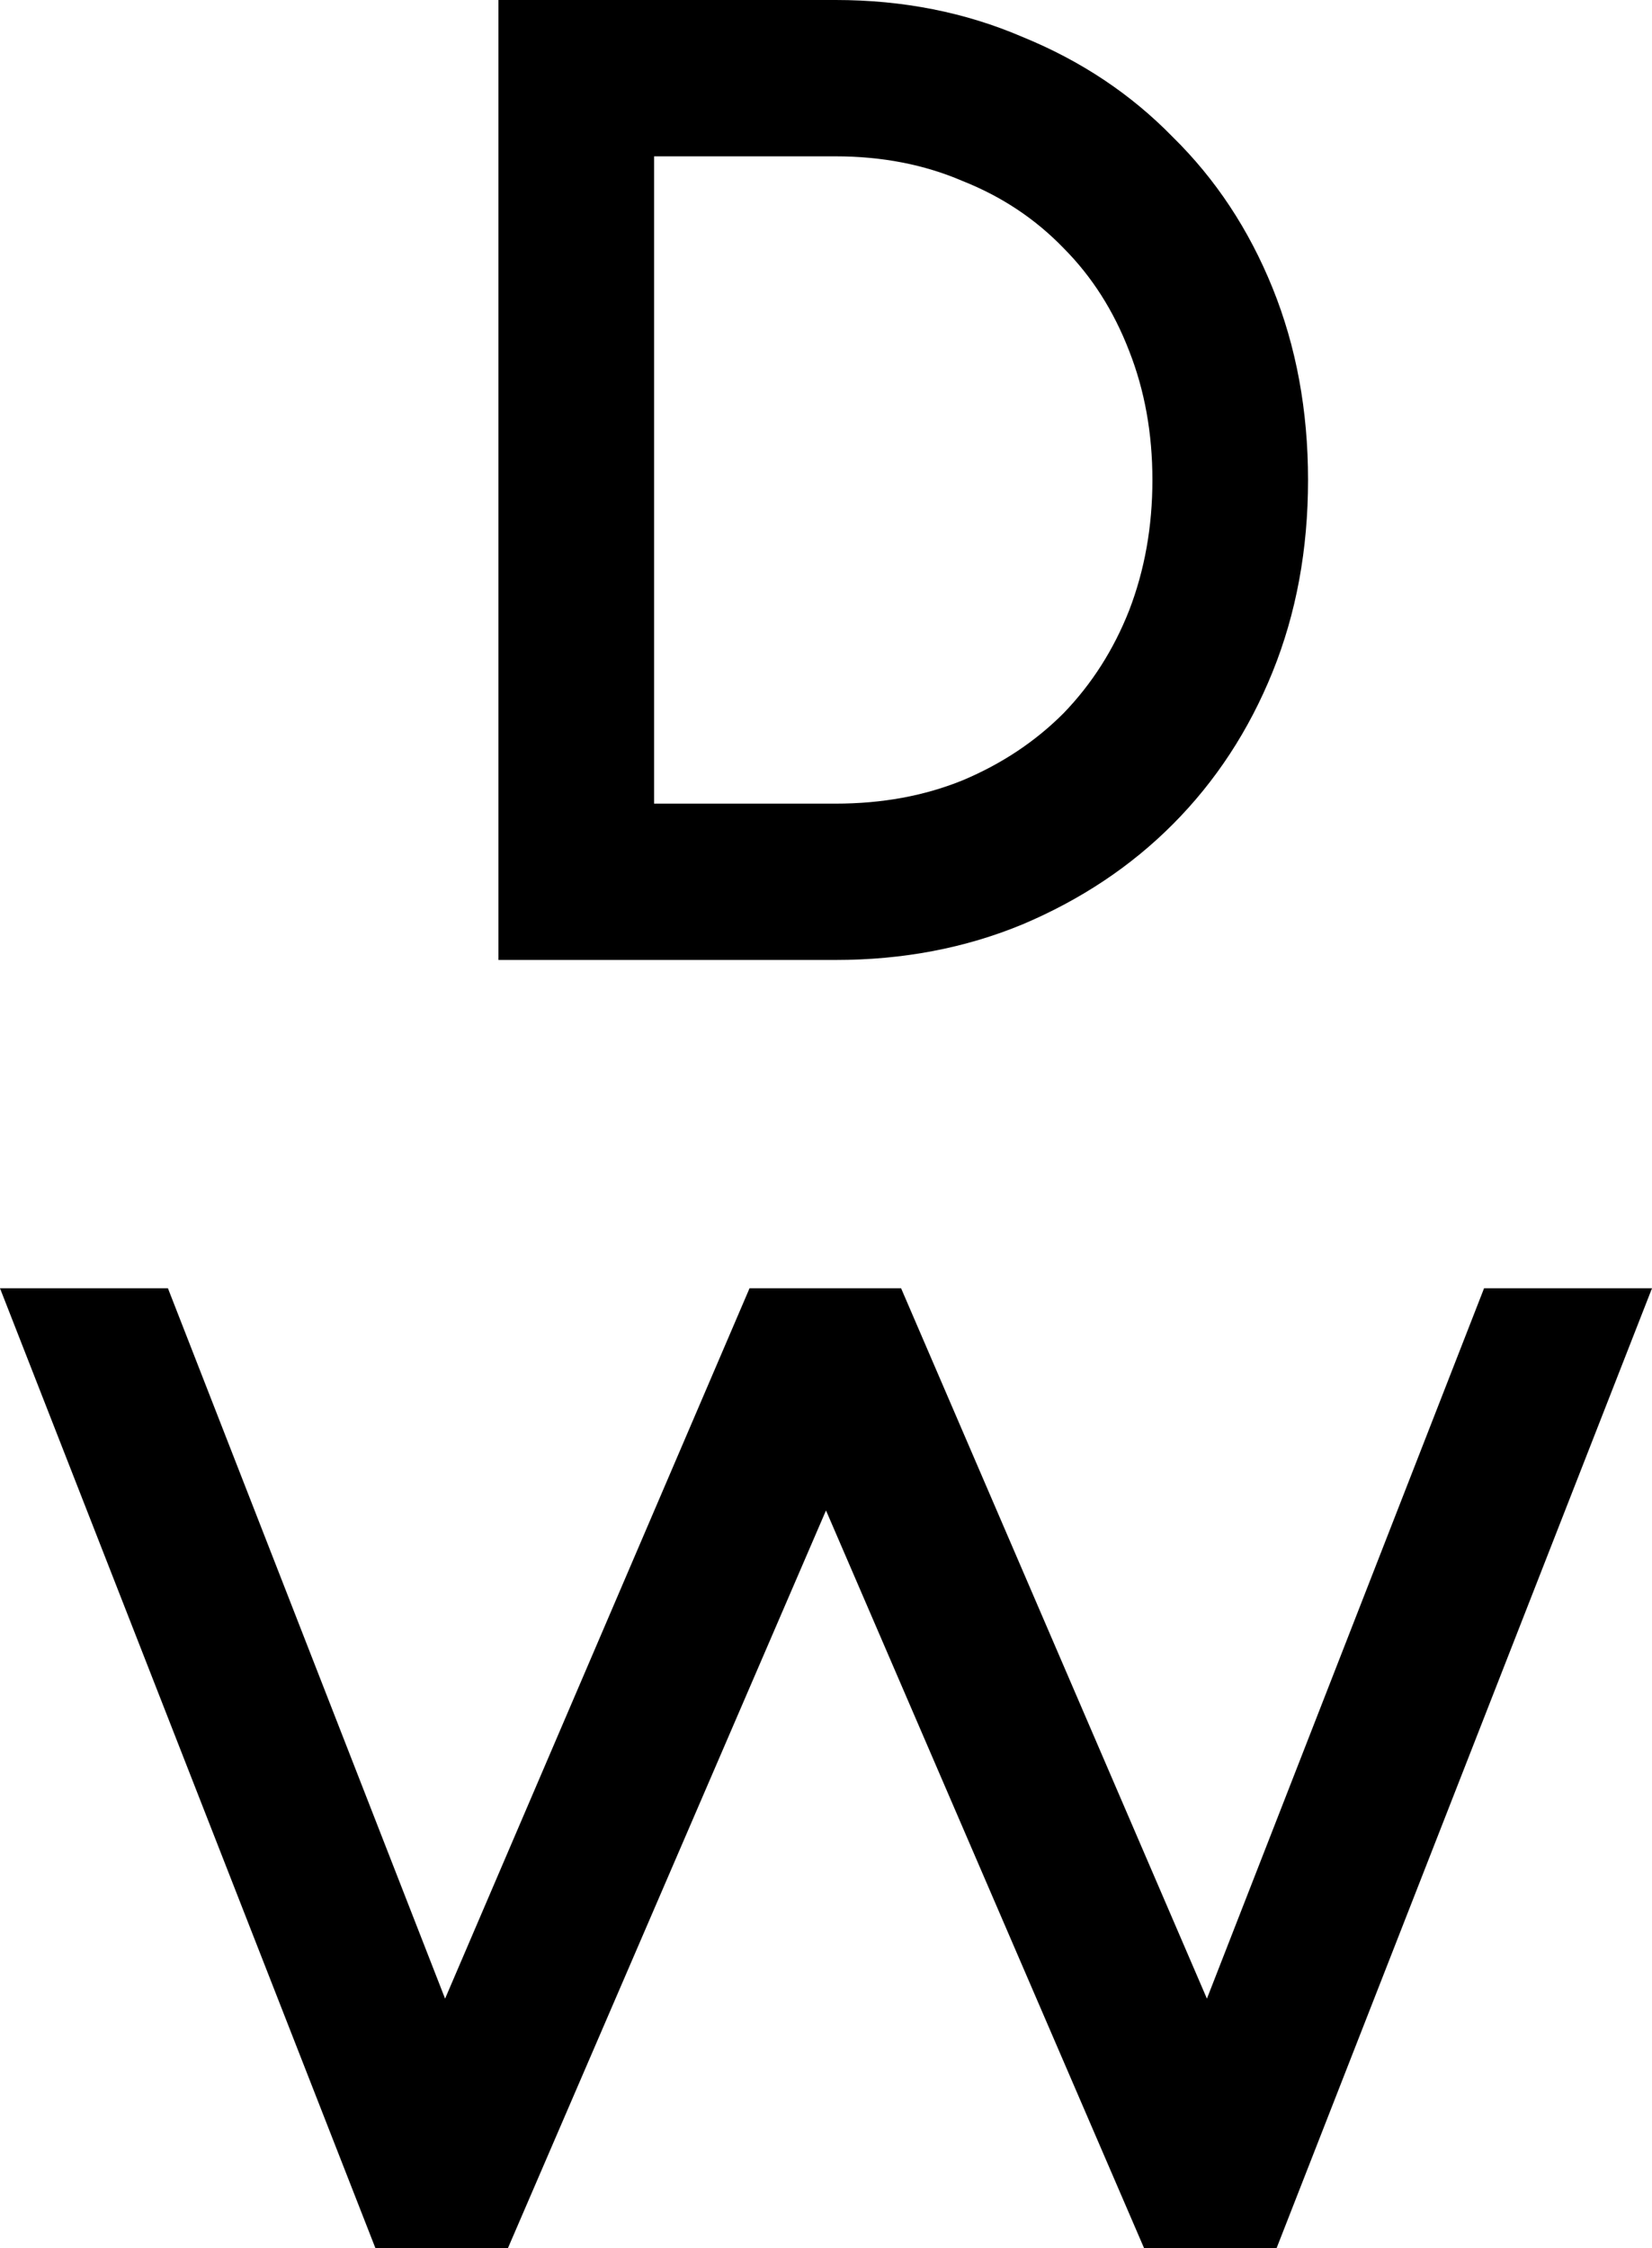
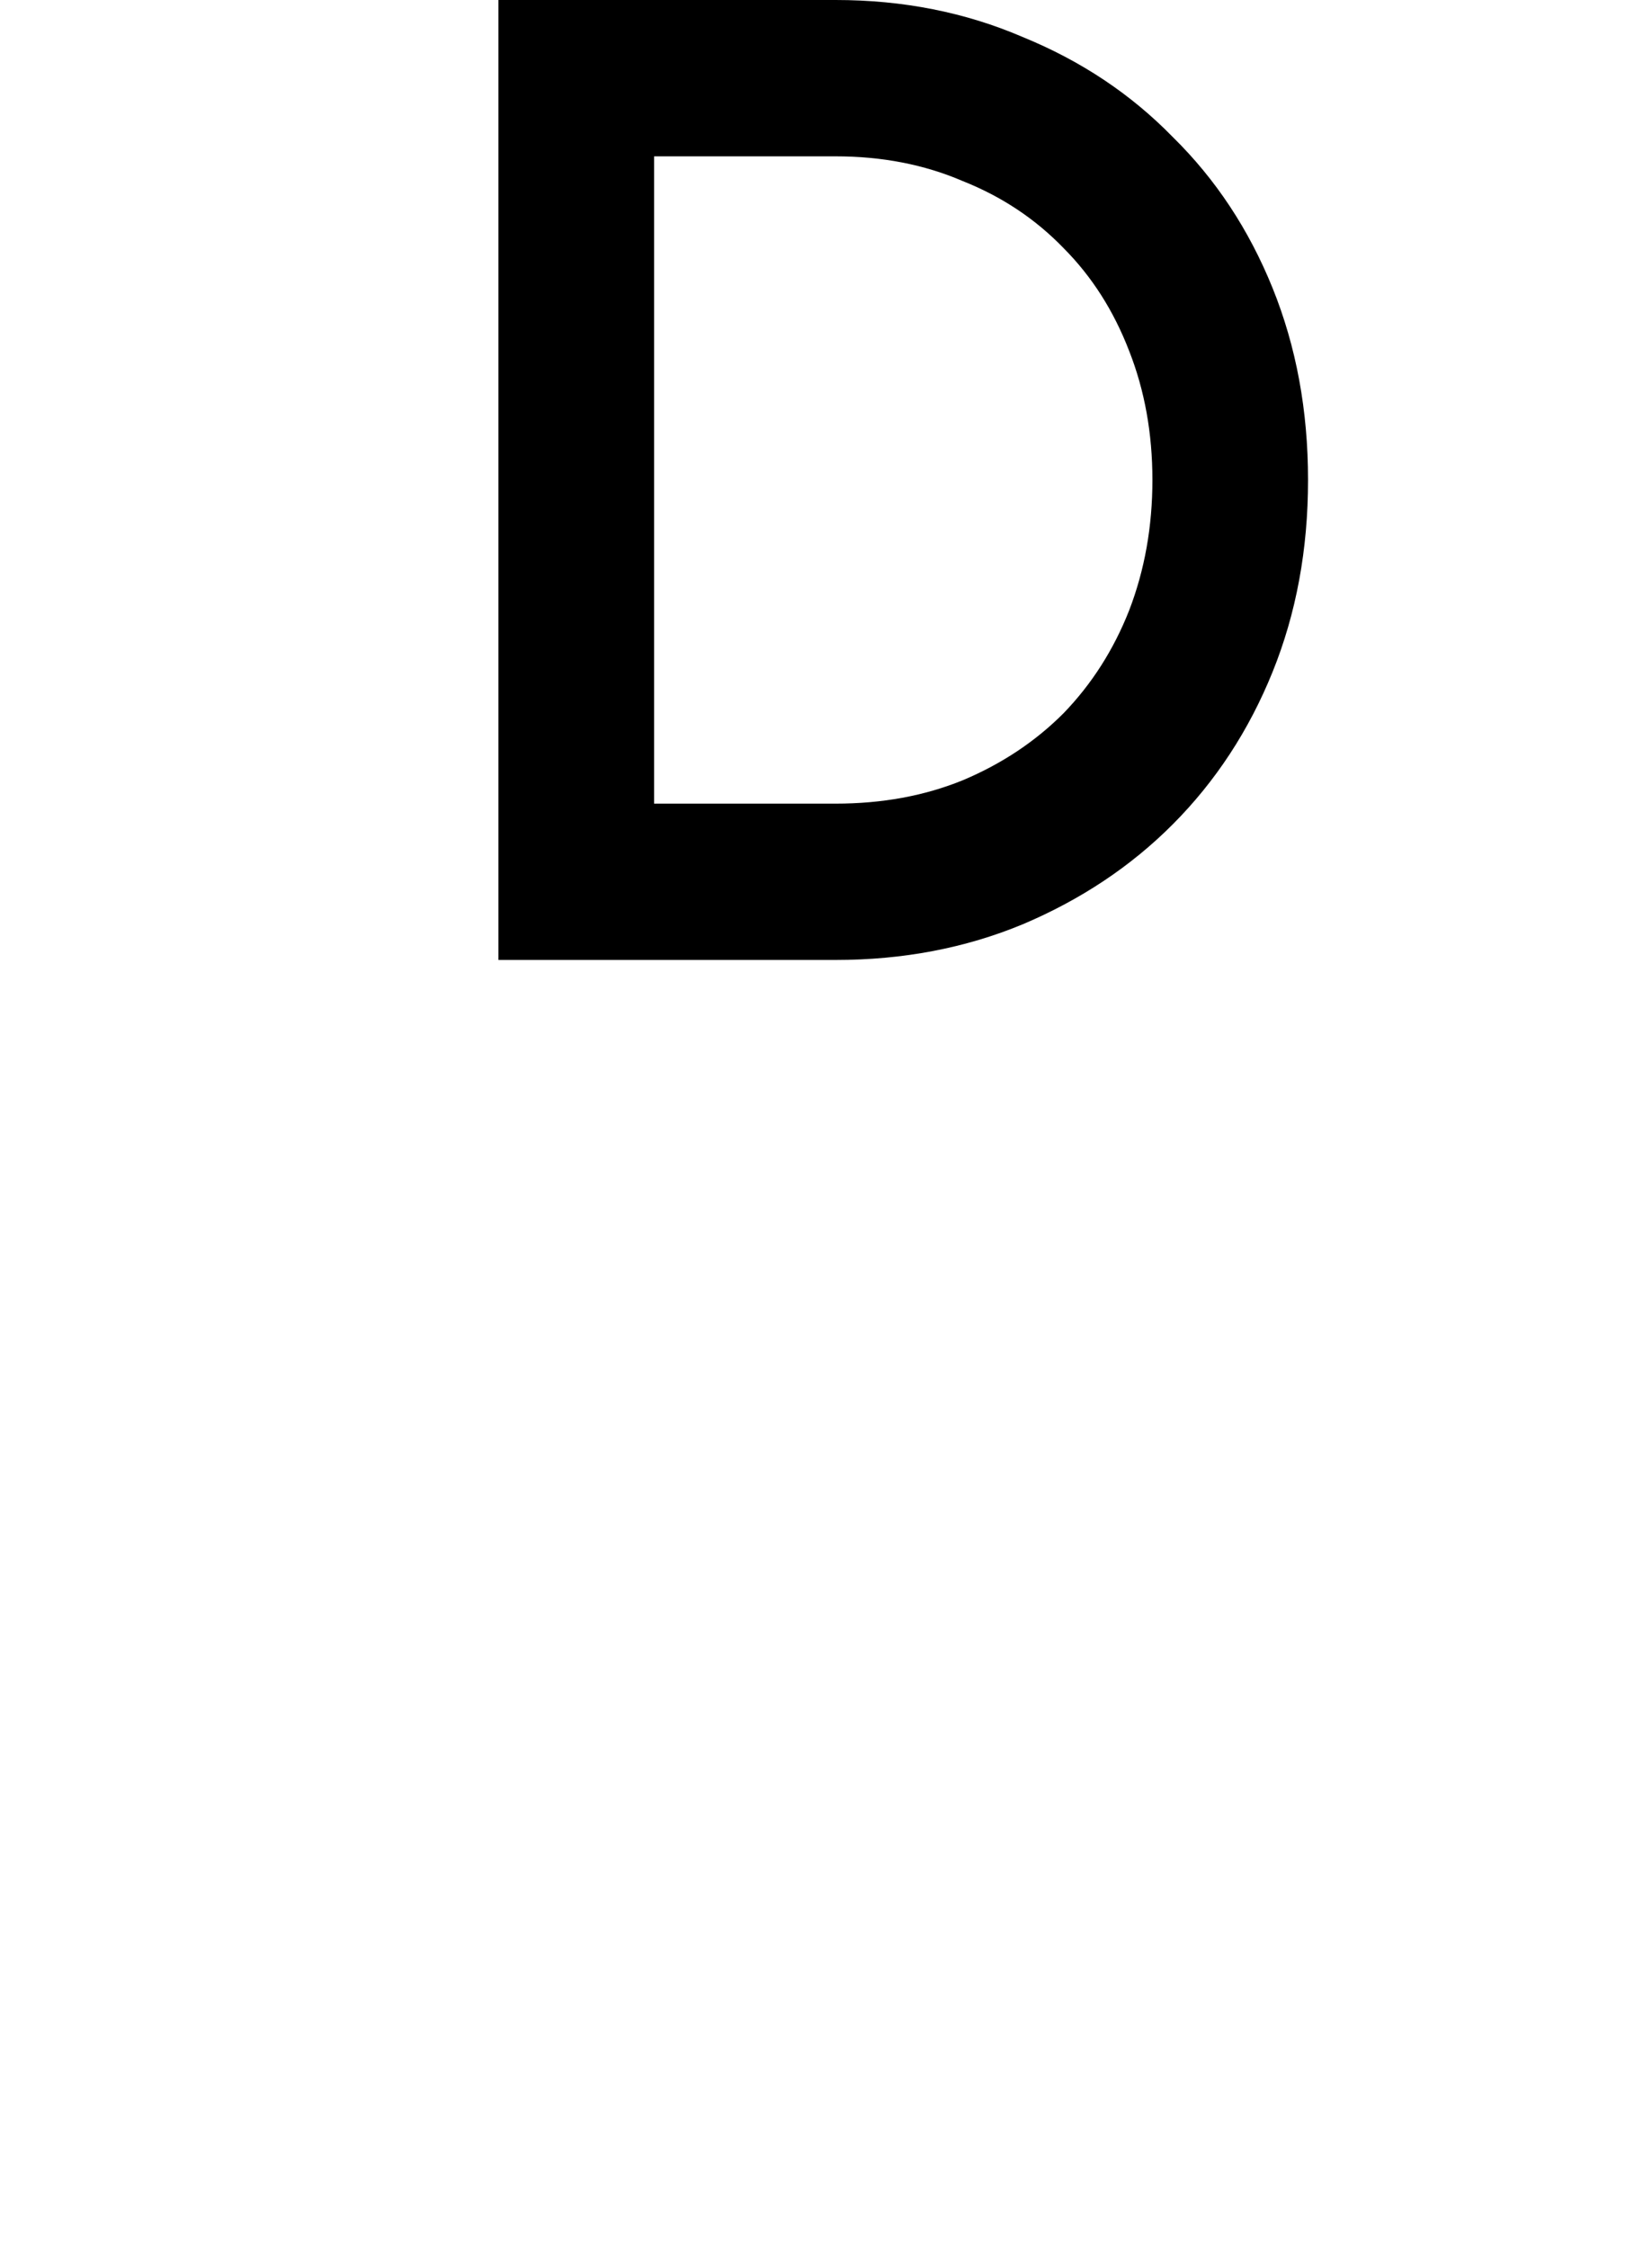
<svg xmlns="http://www.w3.org/2000/svg" width="147" height="200" viewBox="0 0 147 200" fill="none">
  <path d="M74.36 1.29898e-05C80.353 1.40368e-05 85.901 1.098 91.004 3.294C96.187 5.409 100.642 8.377 104.367 12.2C108.174 15.941 111.13 20.414 113.236 25.619C115.342 30.824 116.394 36.518 116.394 42.699C116.394 48.88 115.342 54.573 113.236 59.778C111.13 64.983 108.174 69.497 104.367 73.32C100.642 77.061 96.187 80.03 91.004 82.225C85.901 84.34 80.353 85.397 74.36 85.397L44.352 85.397L44.352 7.74786e-06L74.36 1.29898e-05ZM102.545 42.699C102.545 38.551 101.856 34.728 100.48 31.231C99.103 27.652 97.159 24.603 94.648 22.081C92.137 19.479 89.141 17.486 85.658 16.104C82.256 14.64 78.49 13.908 74.36 13.908L58.202 13.908L58.202 71.49L74.36 71.49C78.49 71.49 82.256 70.799 85.658 69.416C89.141 67.952 92.137 65.959 94.648 63.438C97.159 60.836 99.103 57.786 100.48 54.288C101.856 50.71 102.545 46.847 102.545 42.699Z" fill="black" />
-   <path d="M33.409 200L1.80913e-05 114.603L14.943 114.603L39.605 177.797L66.697 114.603L80.182 114.603L107.395 177.797L132.057 114.603L147 114.603L113.591 200L101.807 200L73.5 134.366L45.193 200L33.409 200Z" fill="black" />
</svg>